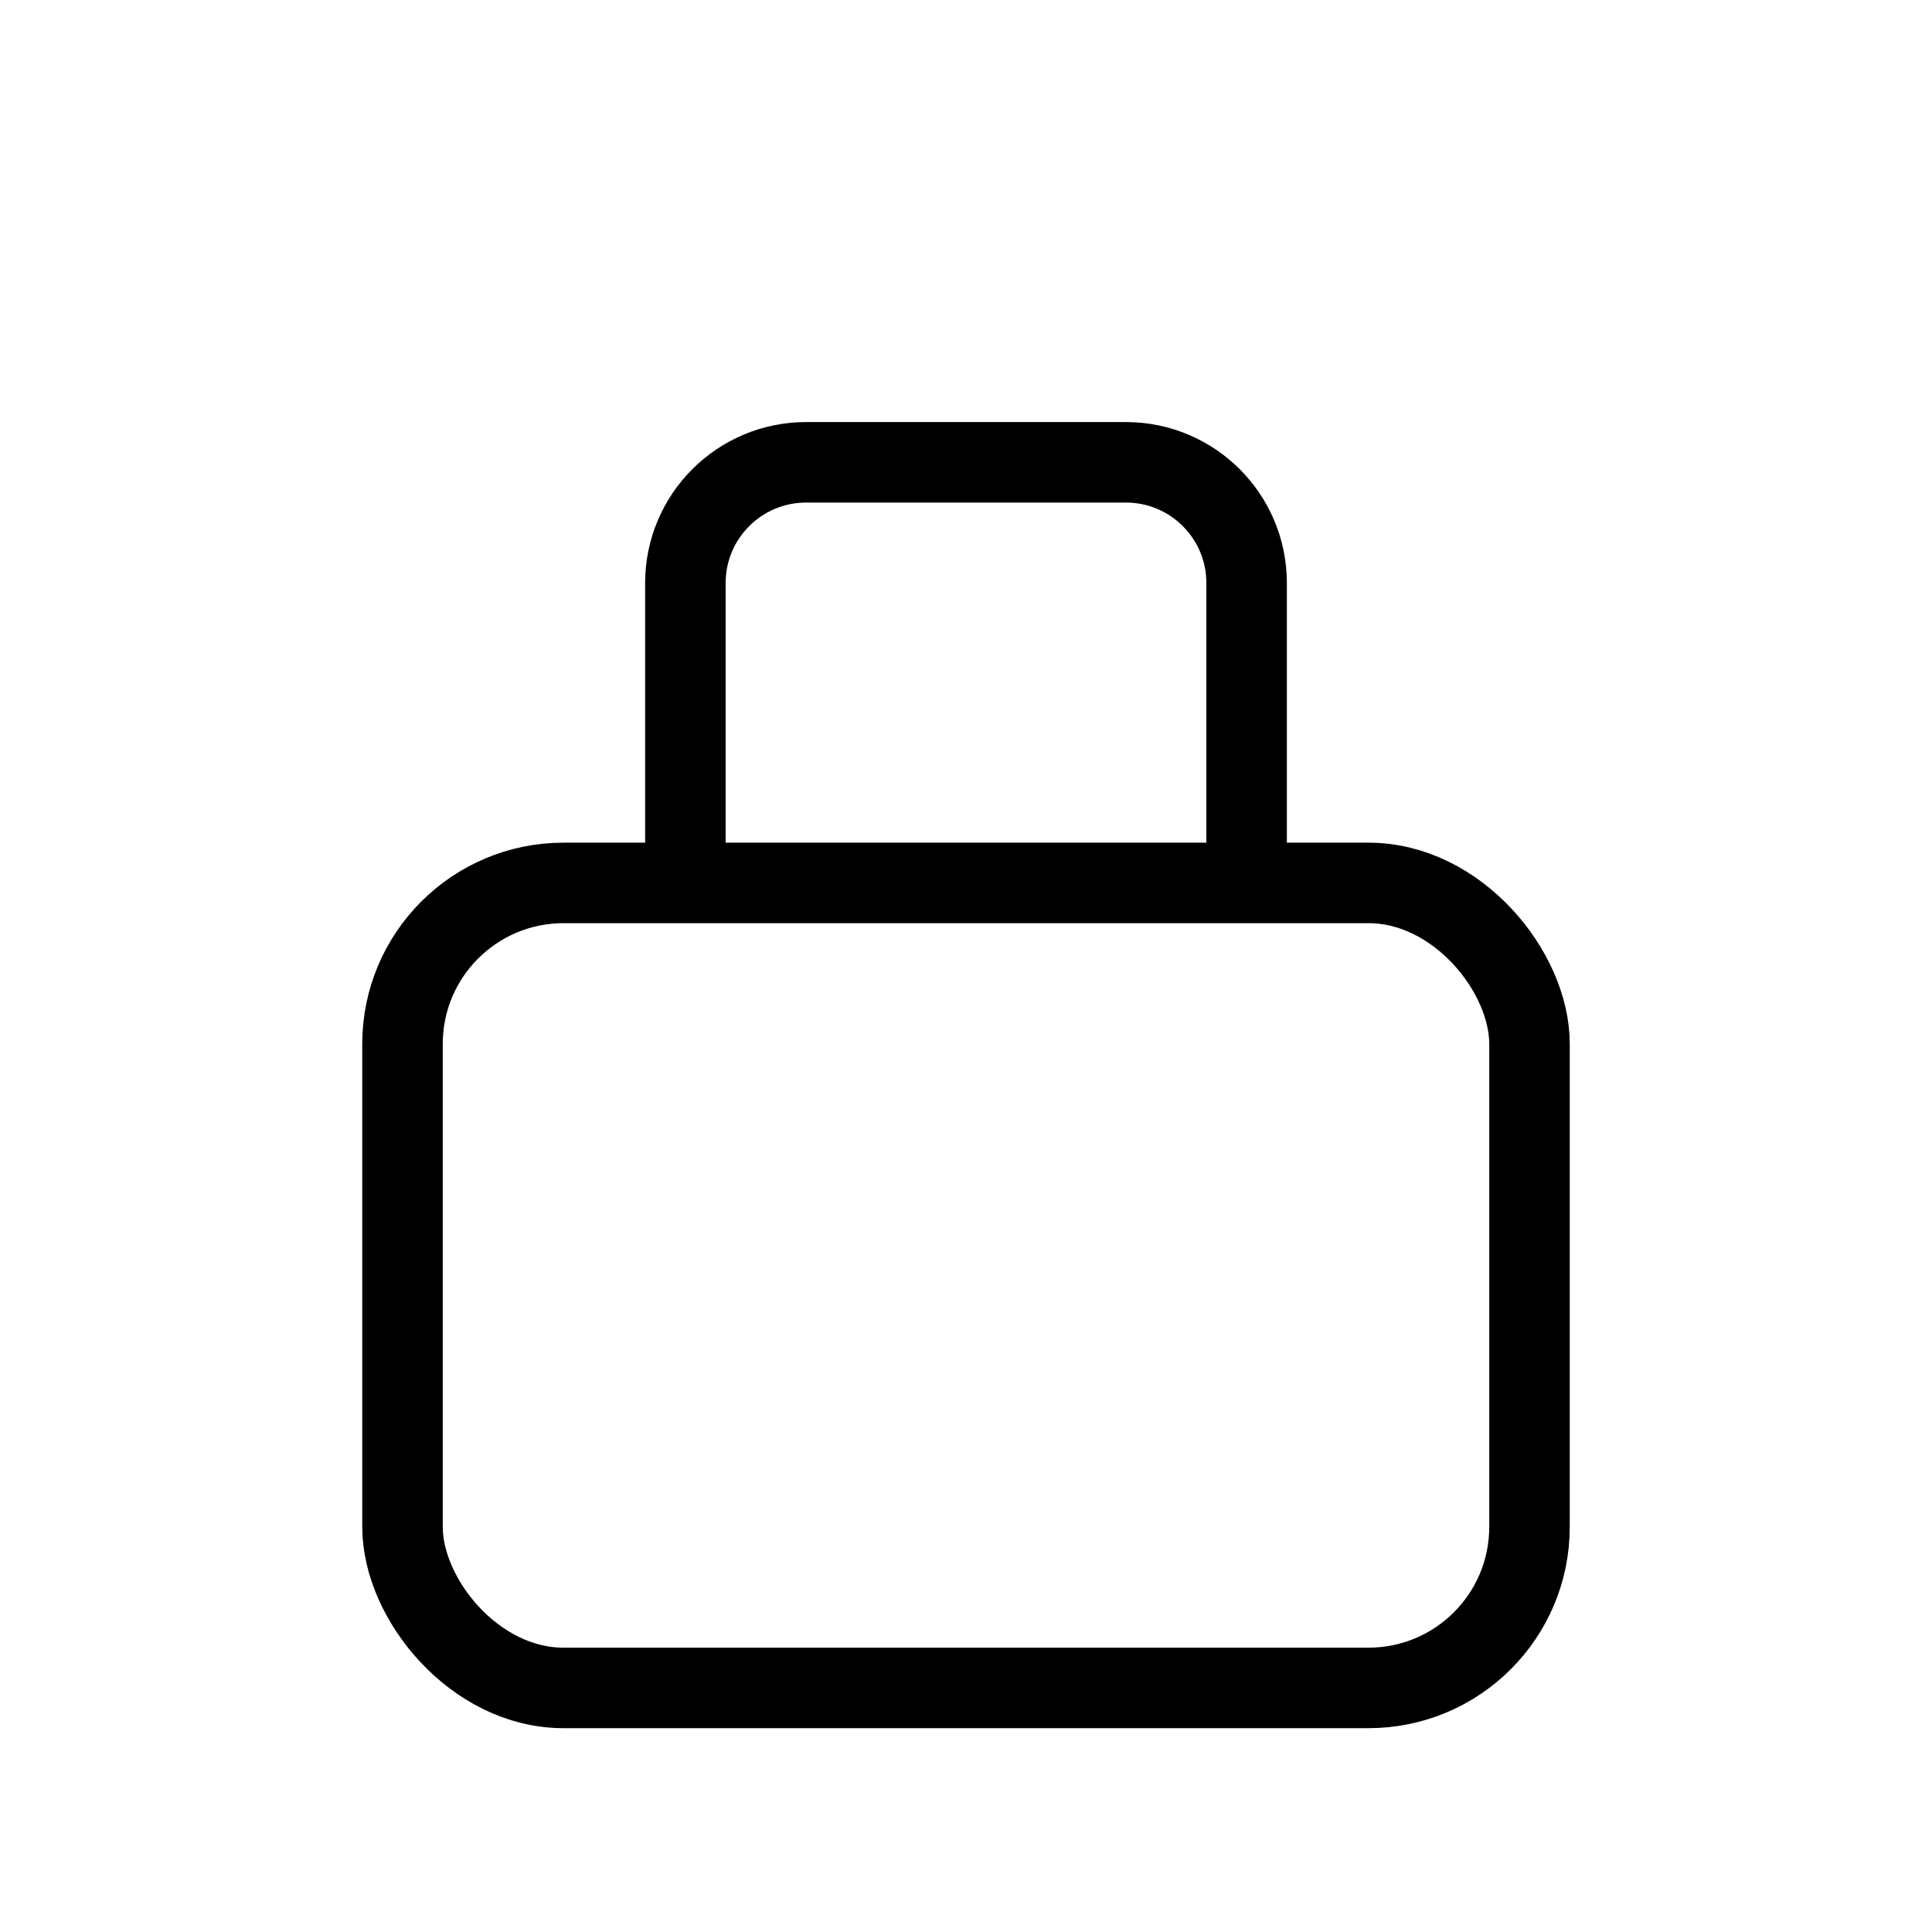
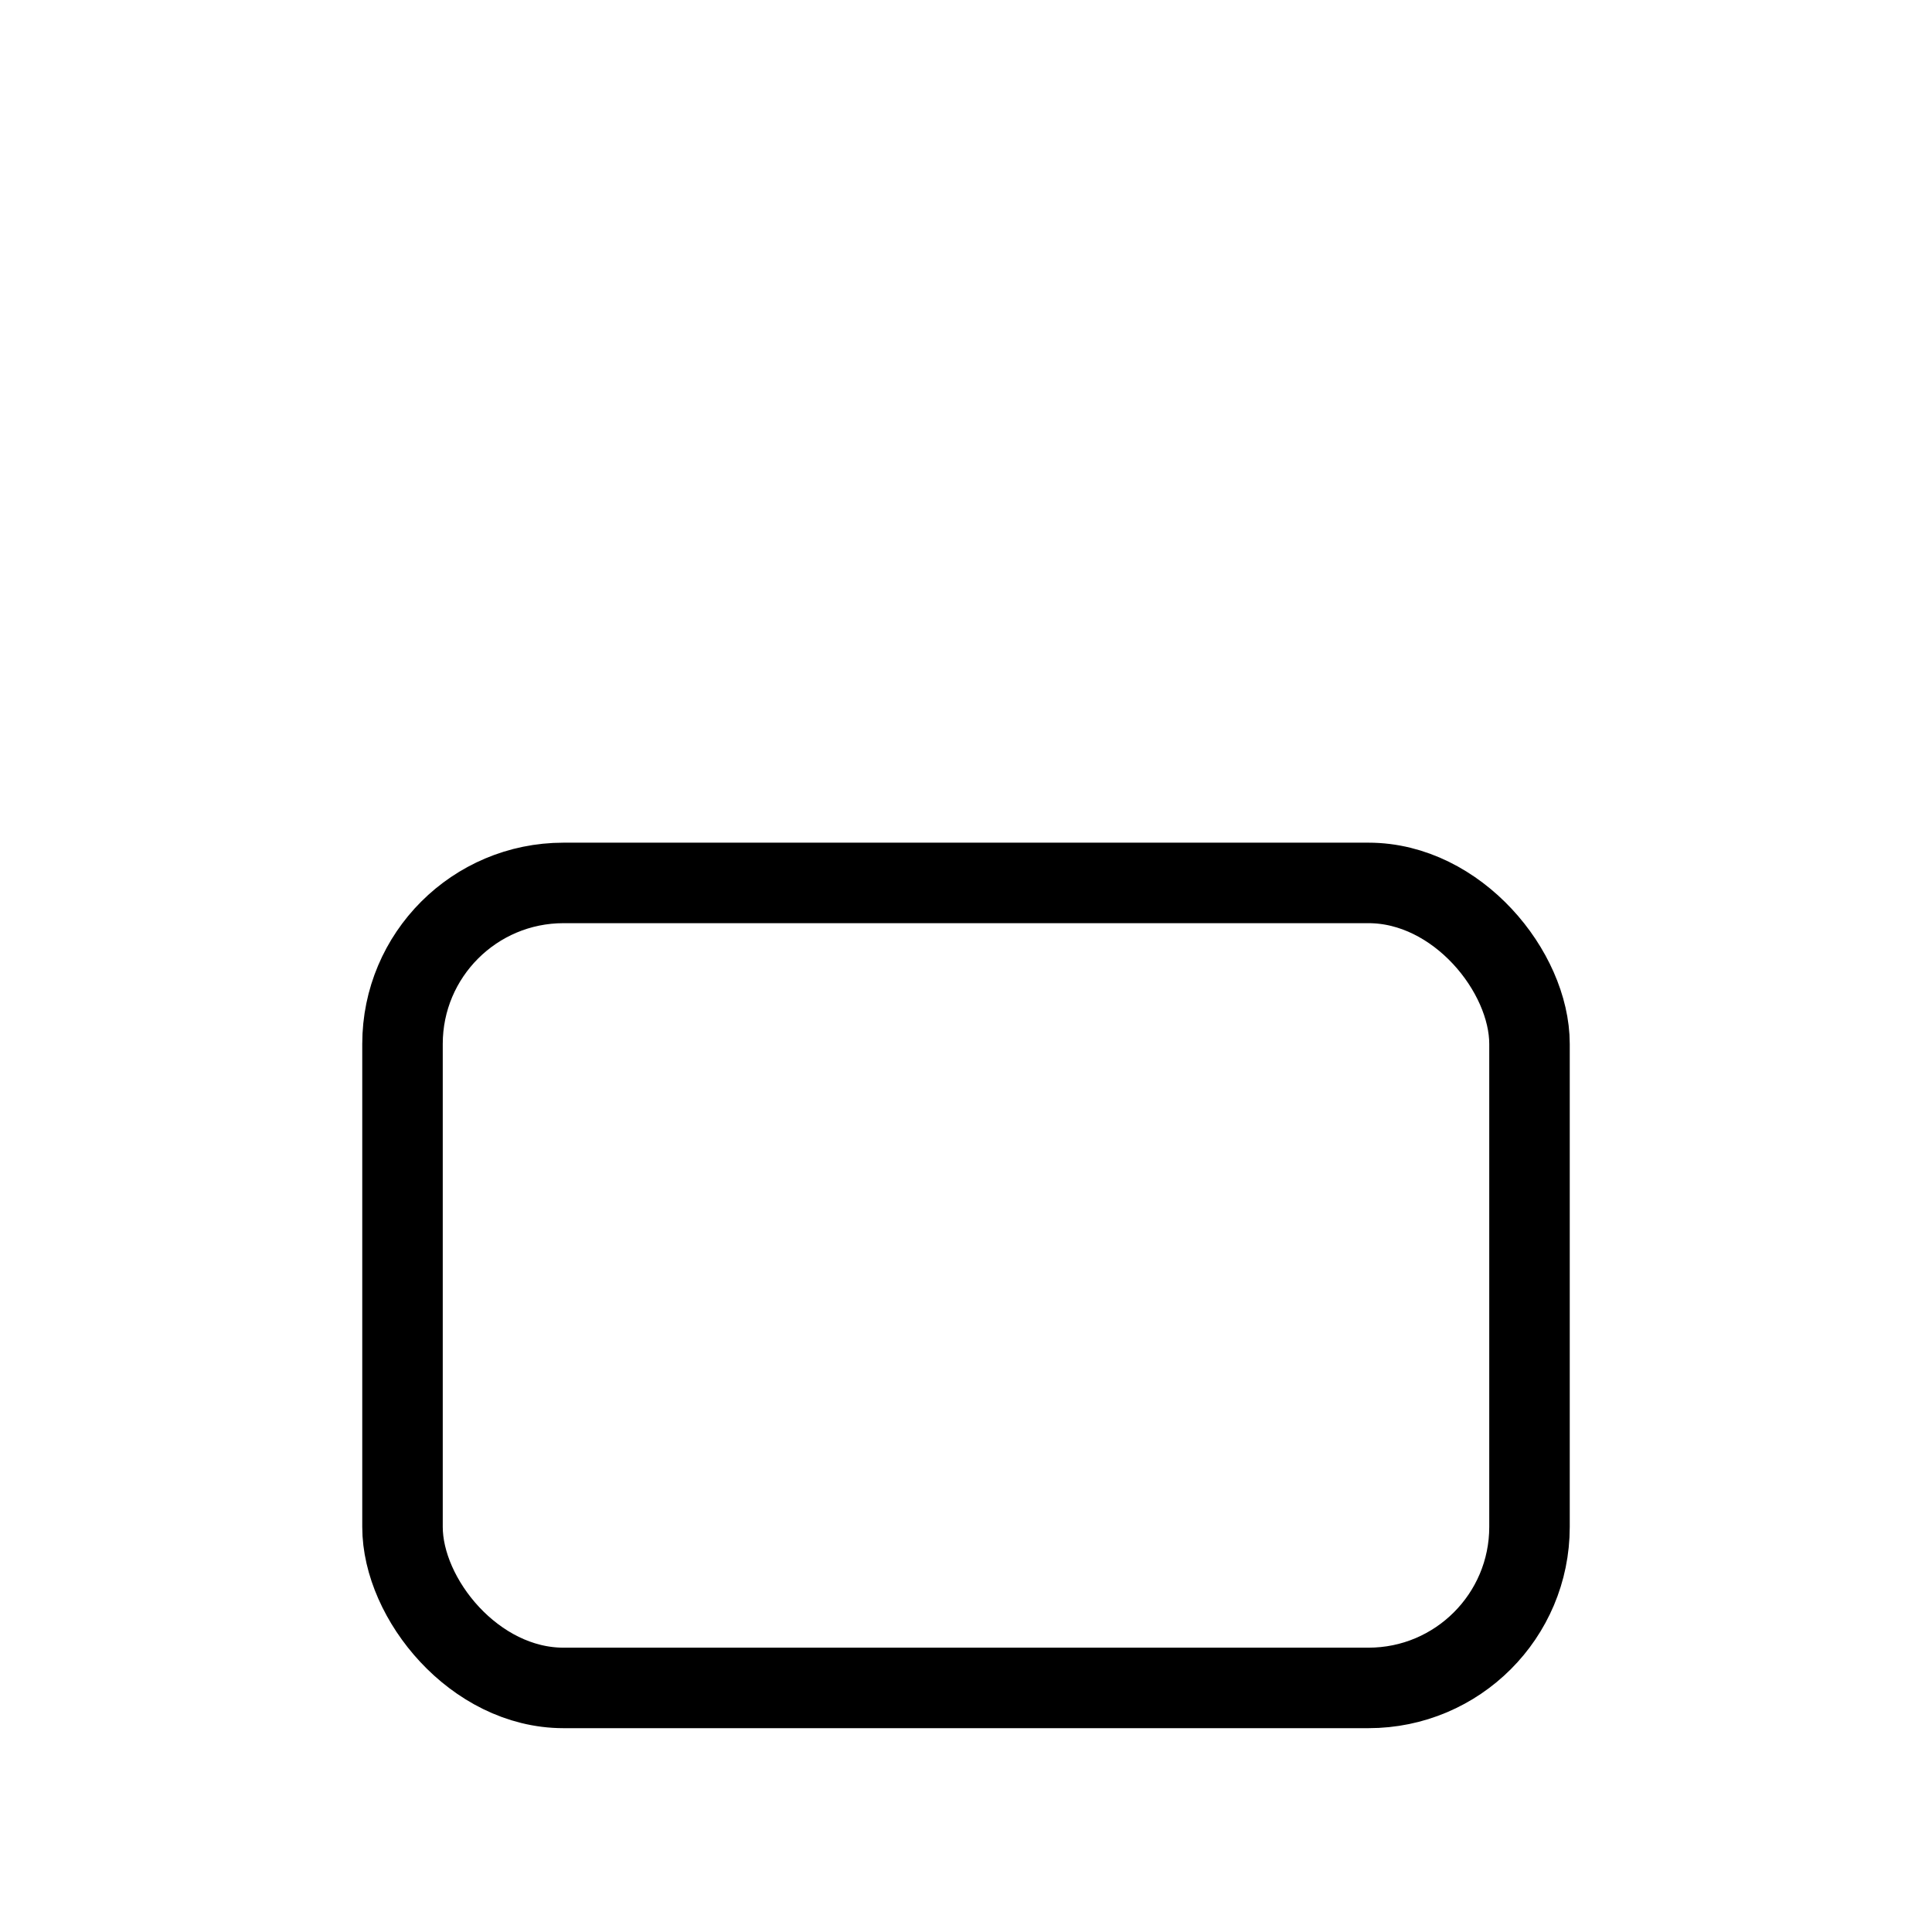
<svg xmlns="http://www.w3.org/2000/svg" width="800px" height="800px" viewBox="0 0 24 24" fill="none">
  <rect x="5" y="10.968" width="14" height="10" rx="2" stroke="#000000" />
-   <path d="M15.486 10.984V7.243C15.486 6.414 14.815 5.743 13.986 5.743H12H10.014C9.186 5.743 8.514 6.414 8.514 7.243L8.514 10.984" stroke="#000000" />
</svg>